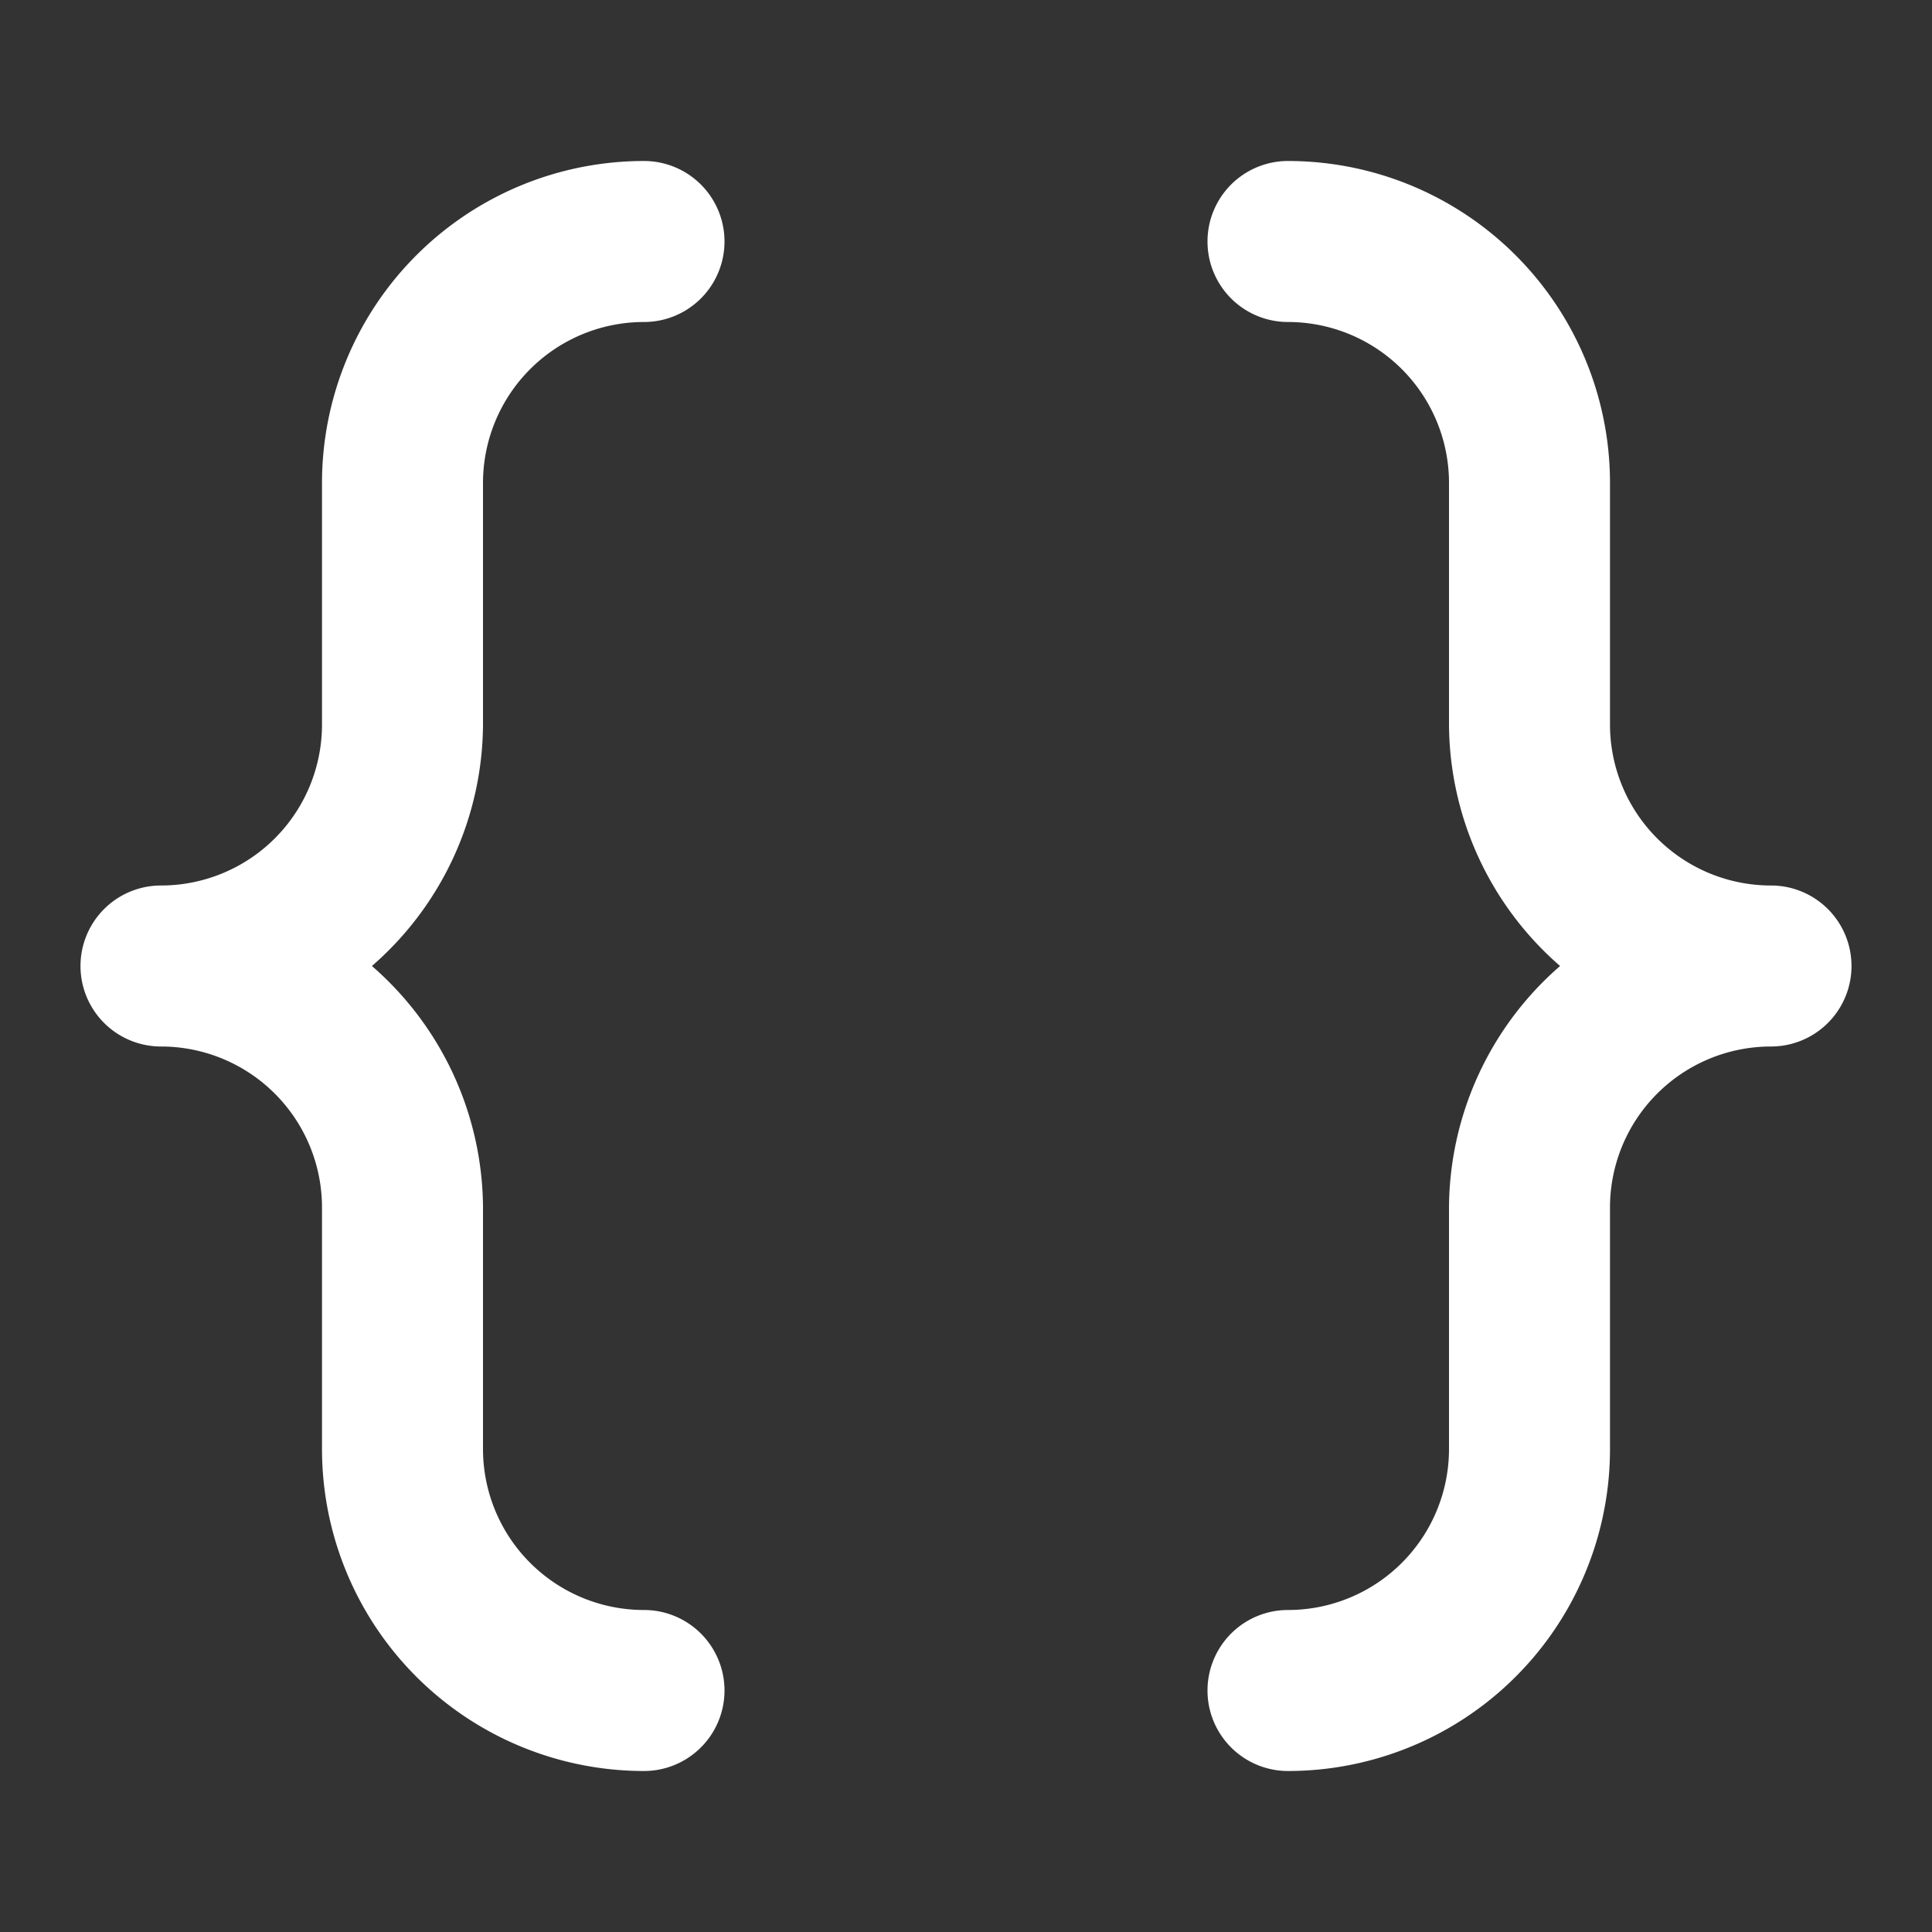
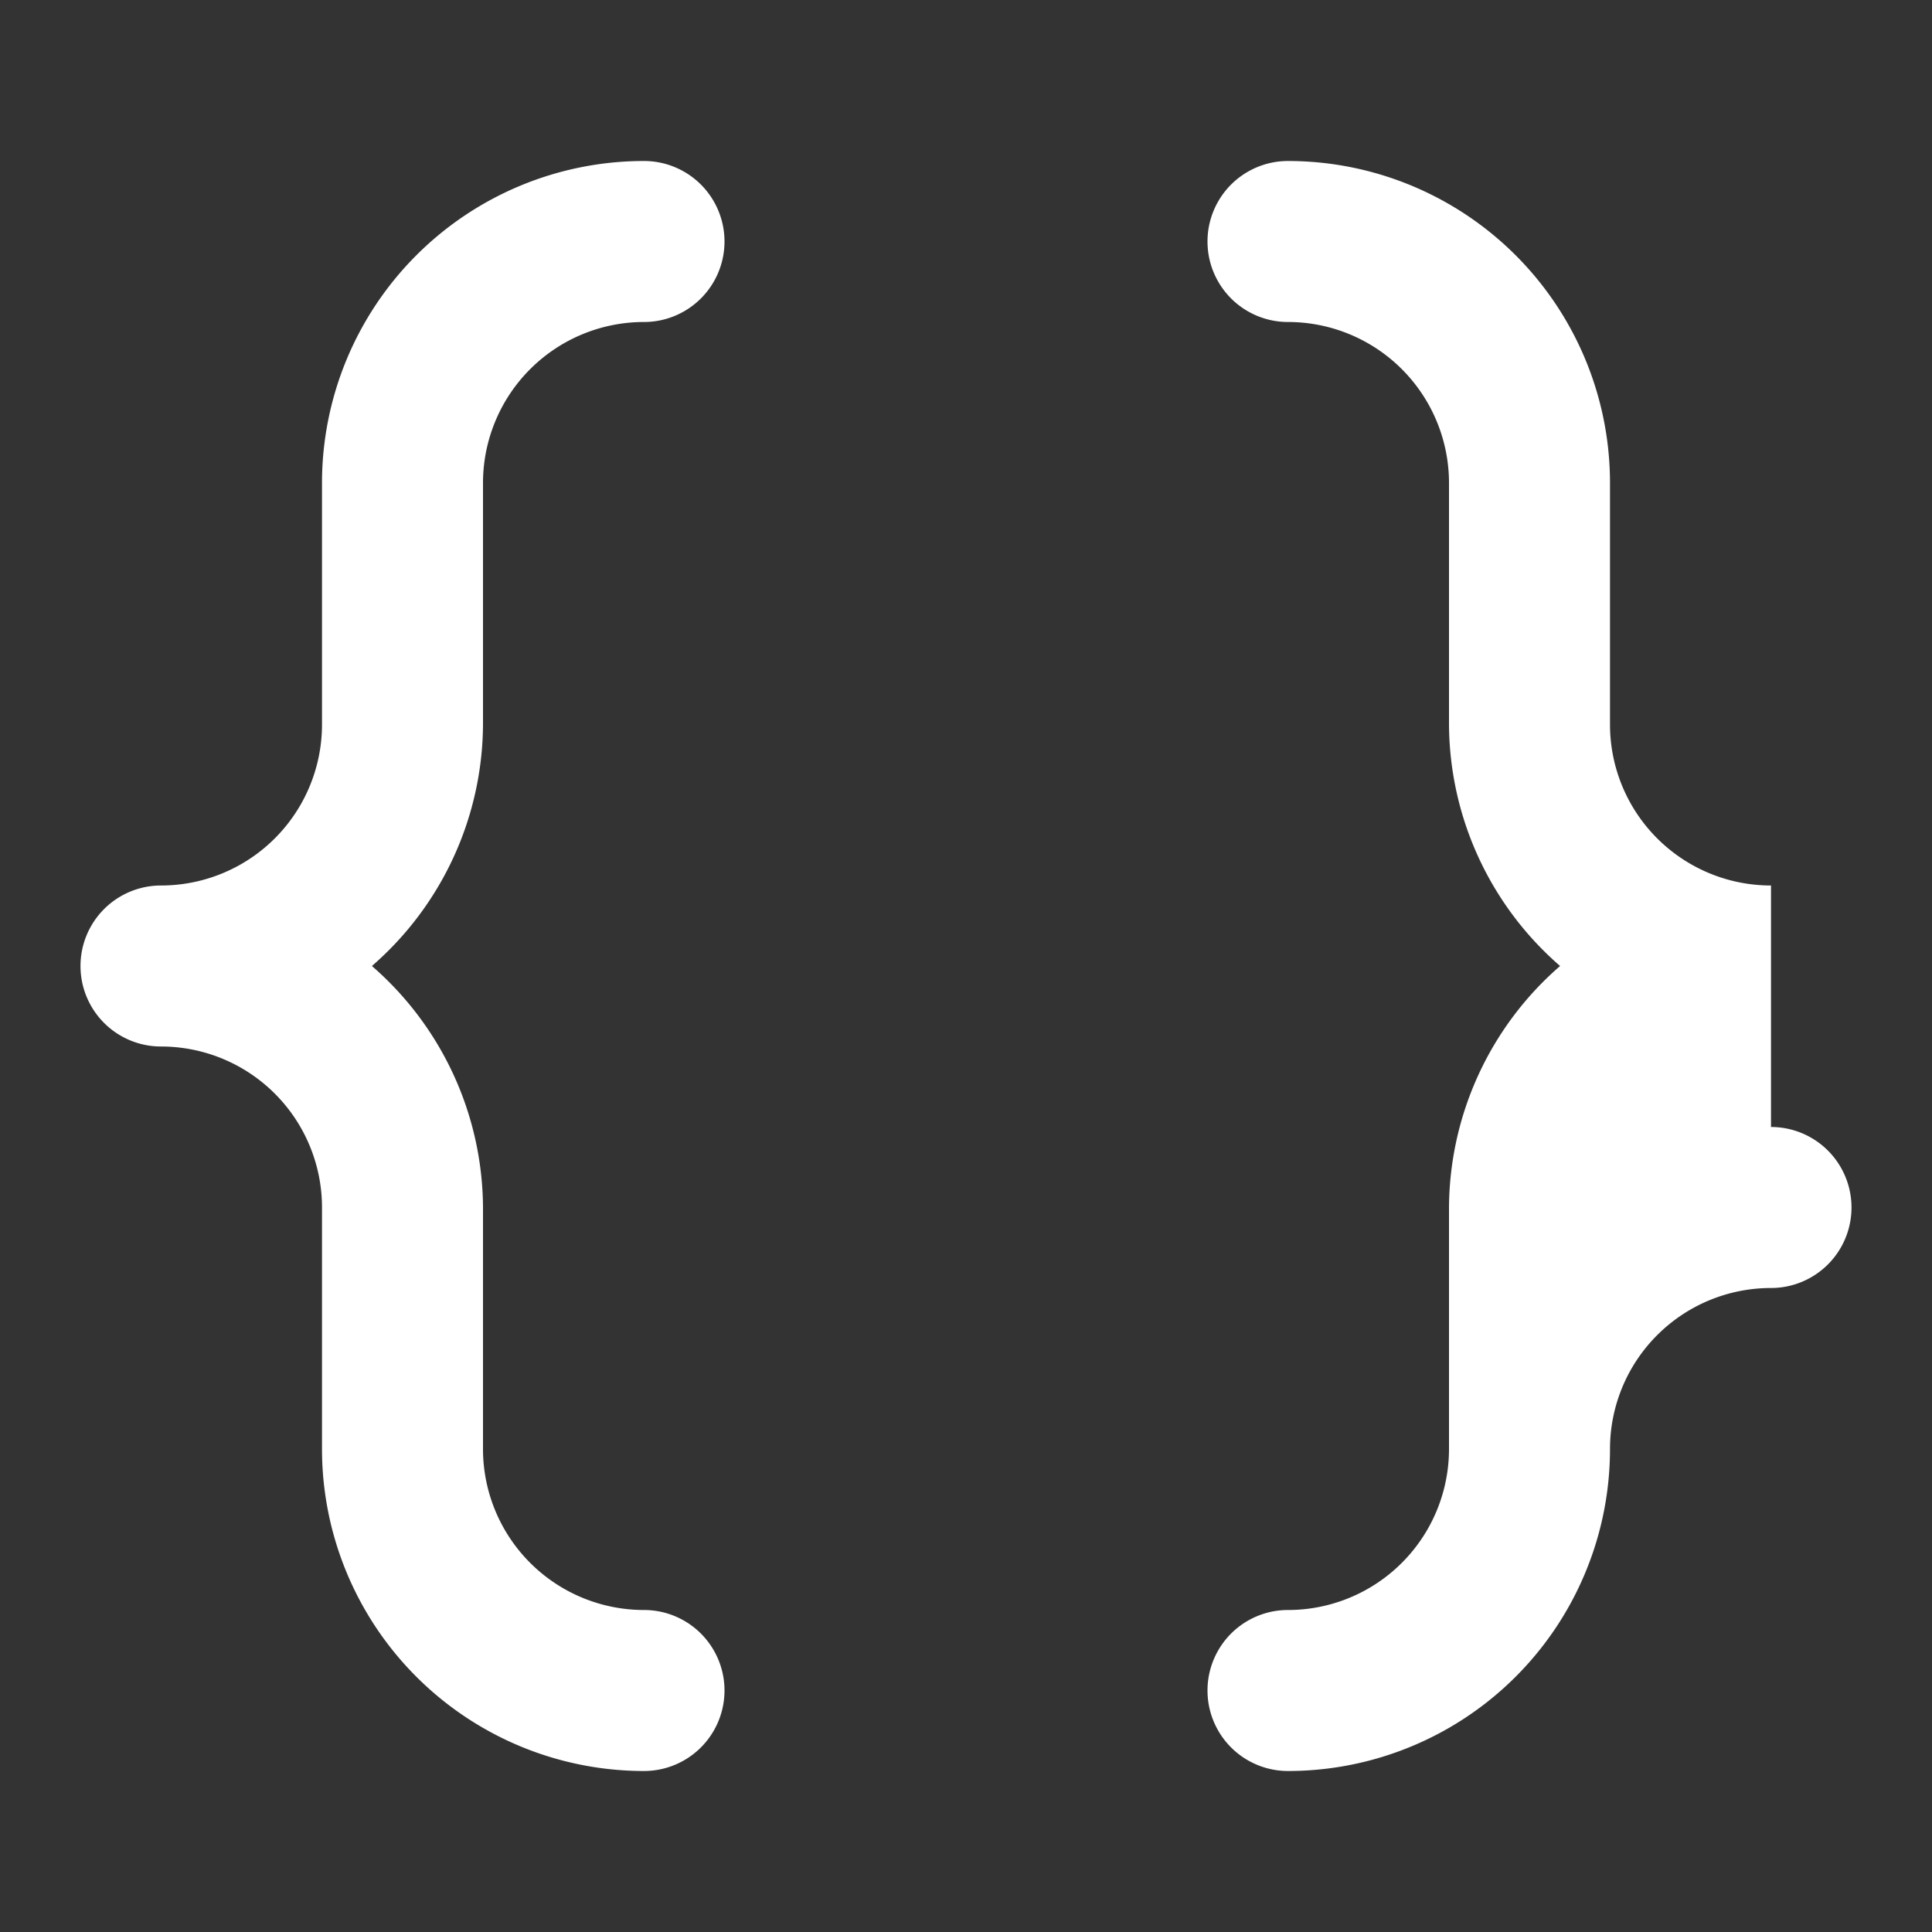
<svg xmlns="http://www.w3.org/2000/svg" viewBox="0 0 24 24">
  <rect x="0" y="0" width="24" height="24" fill="#333333" stroke="none" />
-   <path d="m6 6a2 2 0 0 1 2-2 1 1 0 0 0 0-2 4 4 0 0 0 -4 4v3a2 2 0 0 1 -2 2 1 1 0 0 0 0 2 2 2 0 0 1 2 2v3a4 4 0 0 0 4 4 1 1 0 0 0 0-2 2 2 0 0 1 -2-2v-3a4 4 0 0 0 -1.38-3 4 4 0 0 0 1.38-3zm16 5a2 2 0 0 1 -2-2v-3a4 4 0 0 0 -4-4 1 1 0 0 0 0 2 2 2 0 0 1 2 2v3a4 4 0 0 0 1.38 3 4 4 0 0 0 -1.38 3v3a2 2 0 0 1 -2 2 1 1 0 0 0 0 2 4 4 0 0 0 4-4v-3a2 2 0 0 1 2-2 1 1 0 0 0 0-2z" fill="#FFFFFF" />
+   <path d="m6 6a2 2 0 0 1 2-2 1 1 0 0 0 0-2 4 4 0 0 0 -4 4v3a2 2 0 0 1 -2 2 1 1 0 0 0 0 2 2 2 0 0 1 2 2v3a4 4 0 0 0 4 4 1 1 0 0 0 0-2 2 2 0 0 1 -2-2v-3a4 4 0 0 0 -1.38-3 4 4 0 0 0 1.38-3zm16 5a2 2 0 0 1 -2-2v-3a4 4 0 0 0 -4-4 1 1 0 0 0 0 2 2 2 0 0 1 2 2v3a4 4 0 0 0 1.38 3 4 4 0 0 0 -1.38 3v3a2 2 0 0 1 -2 2 1 1 0 0 0 0 2 4 4 0 0 0 4-4a2 2 0 0 1 2-2 1 1 0 0 0 0-2z" fill="#FFFFFF" />
</svg>